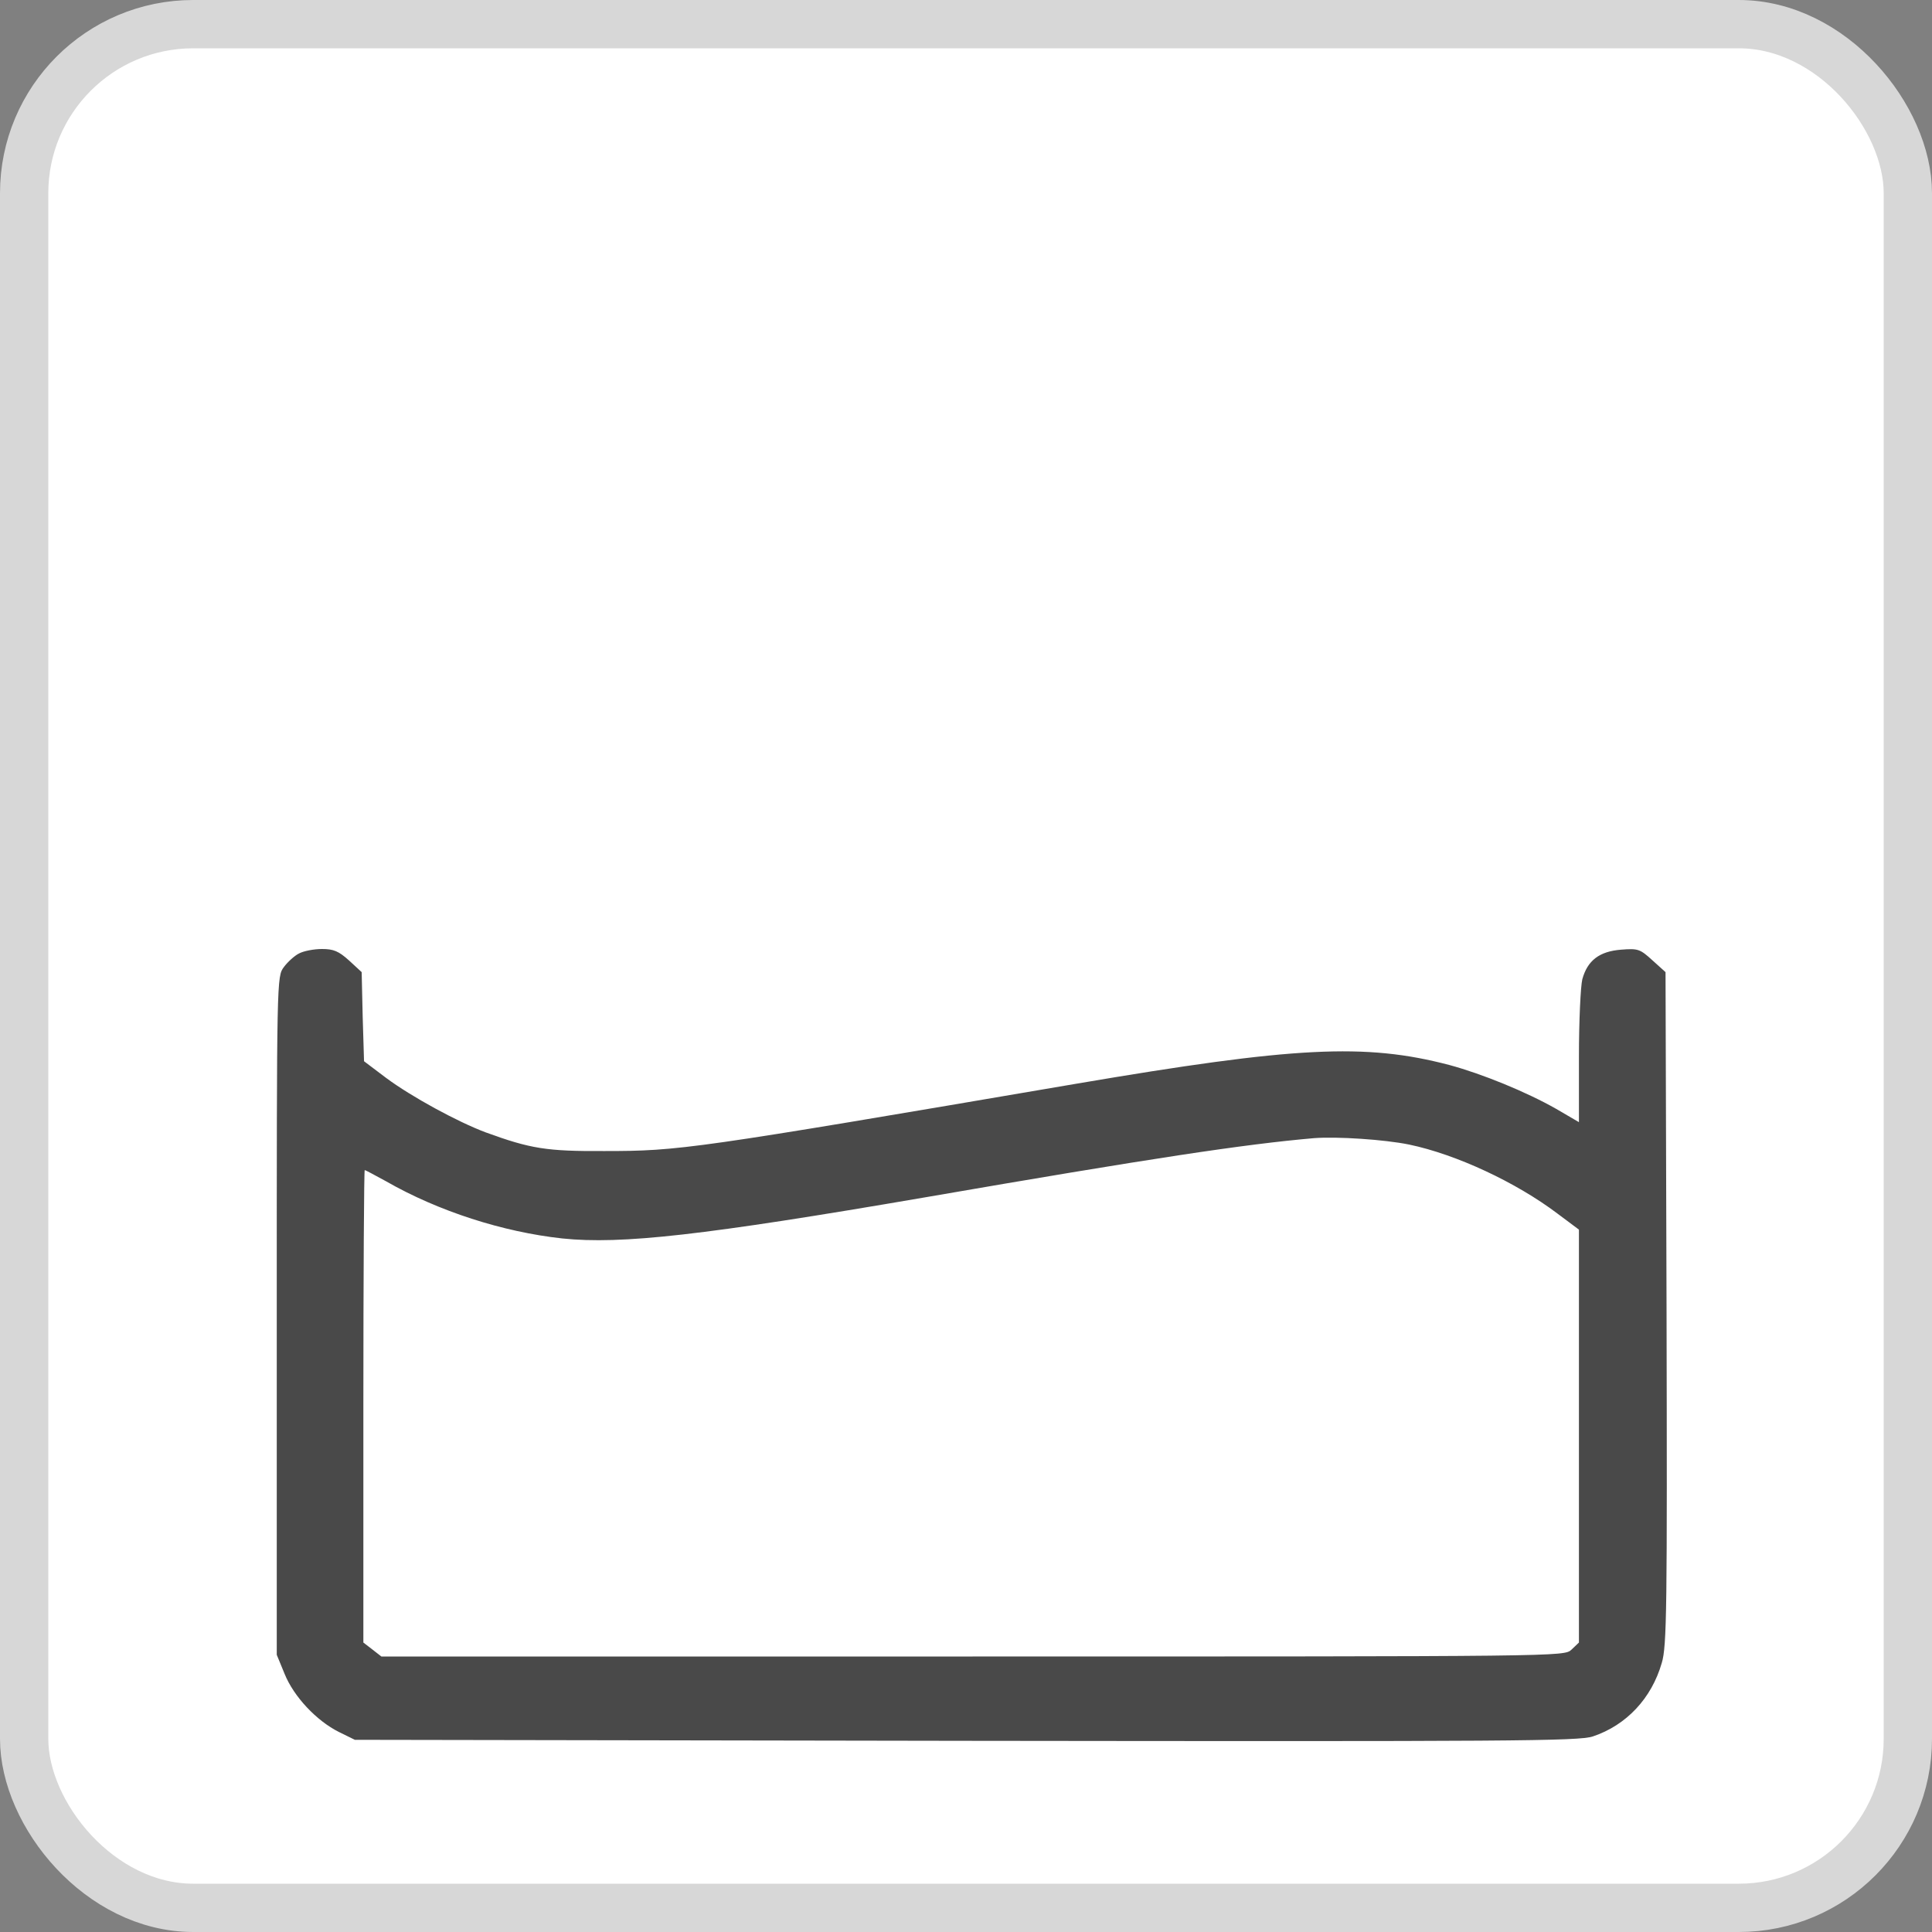
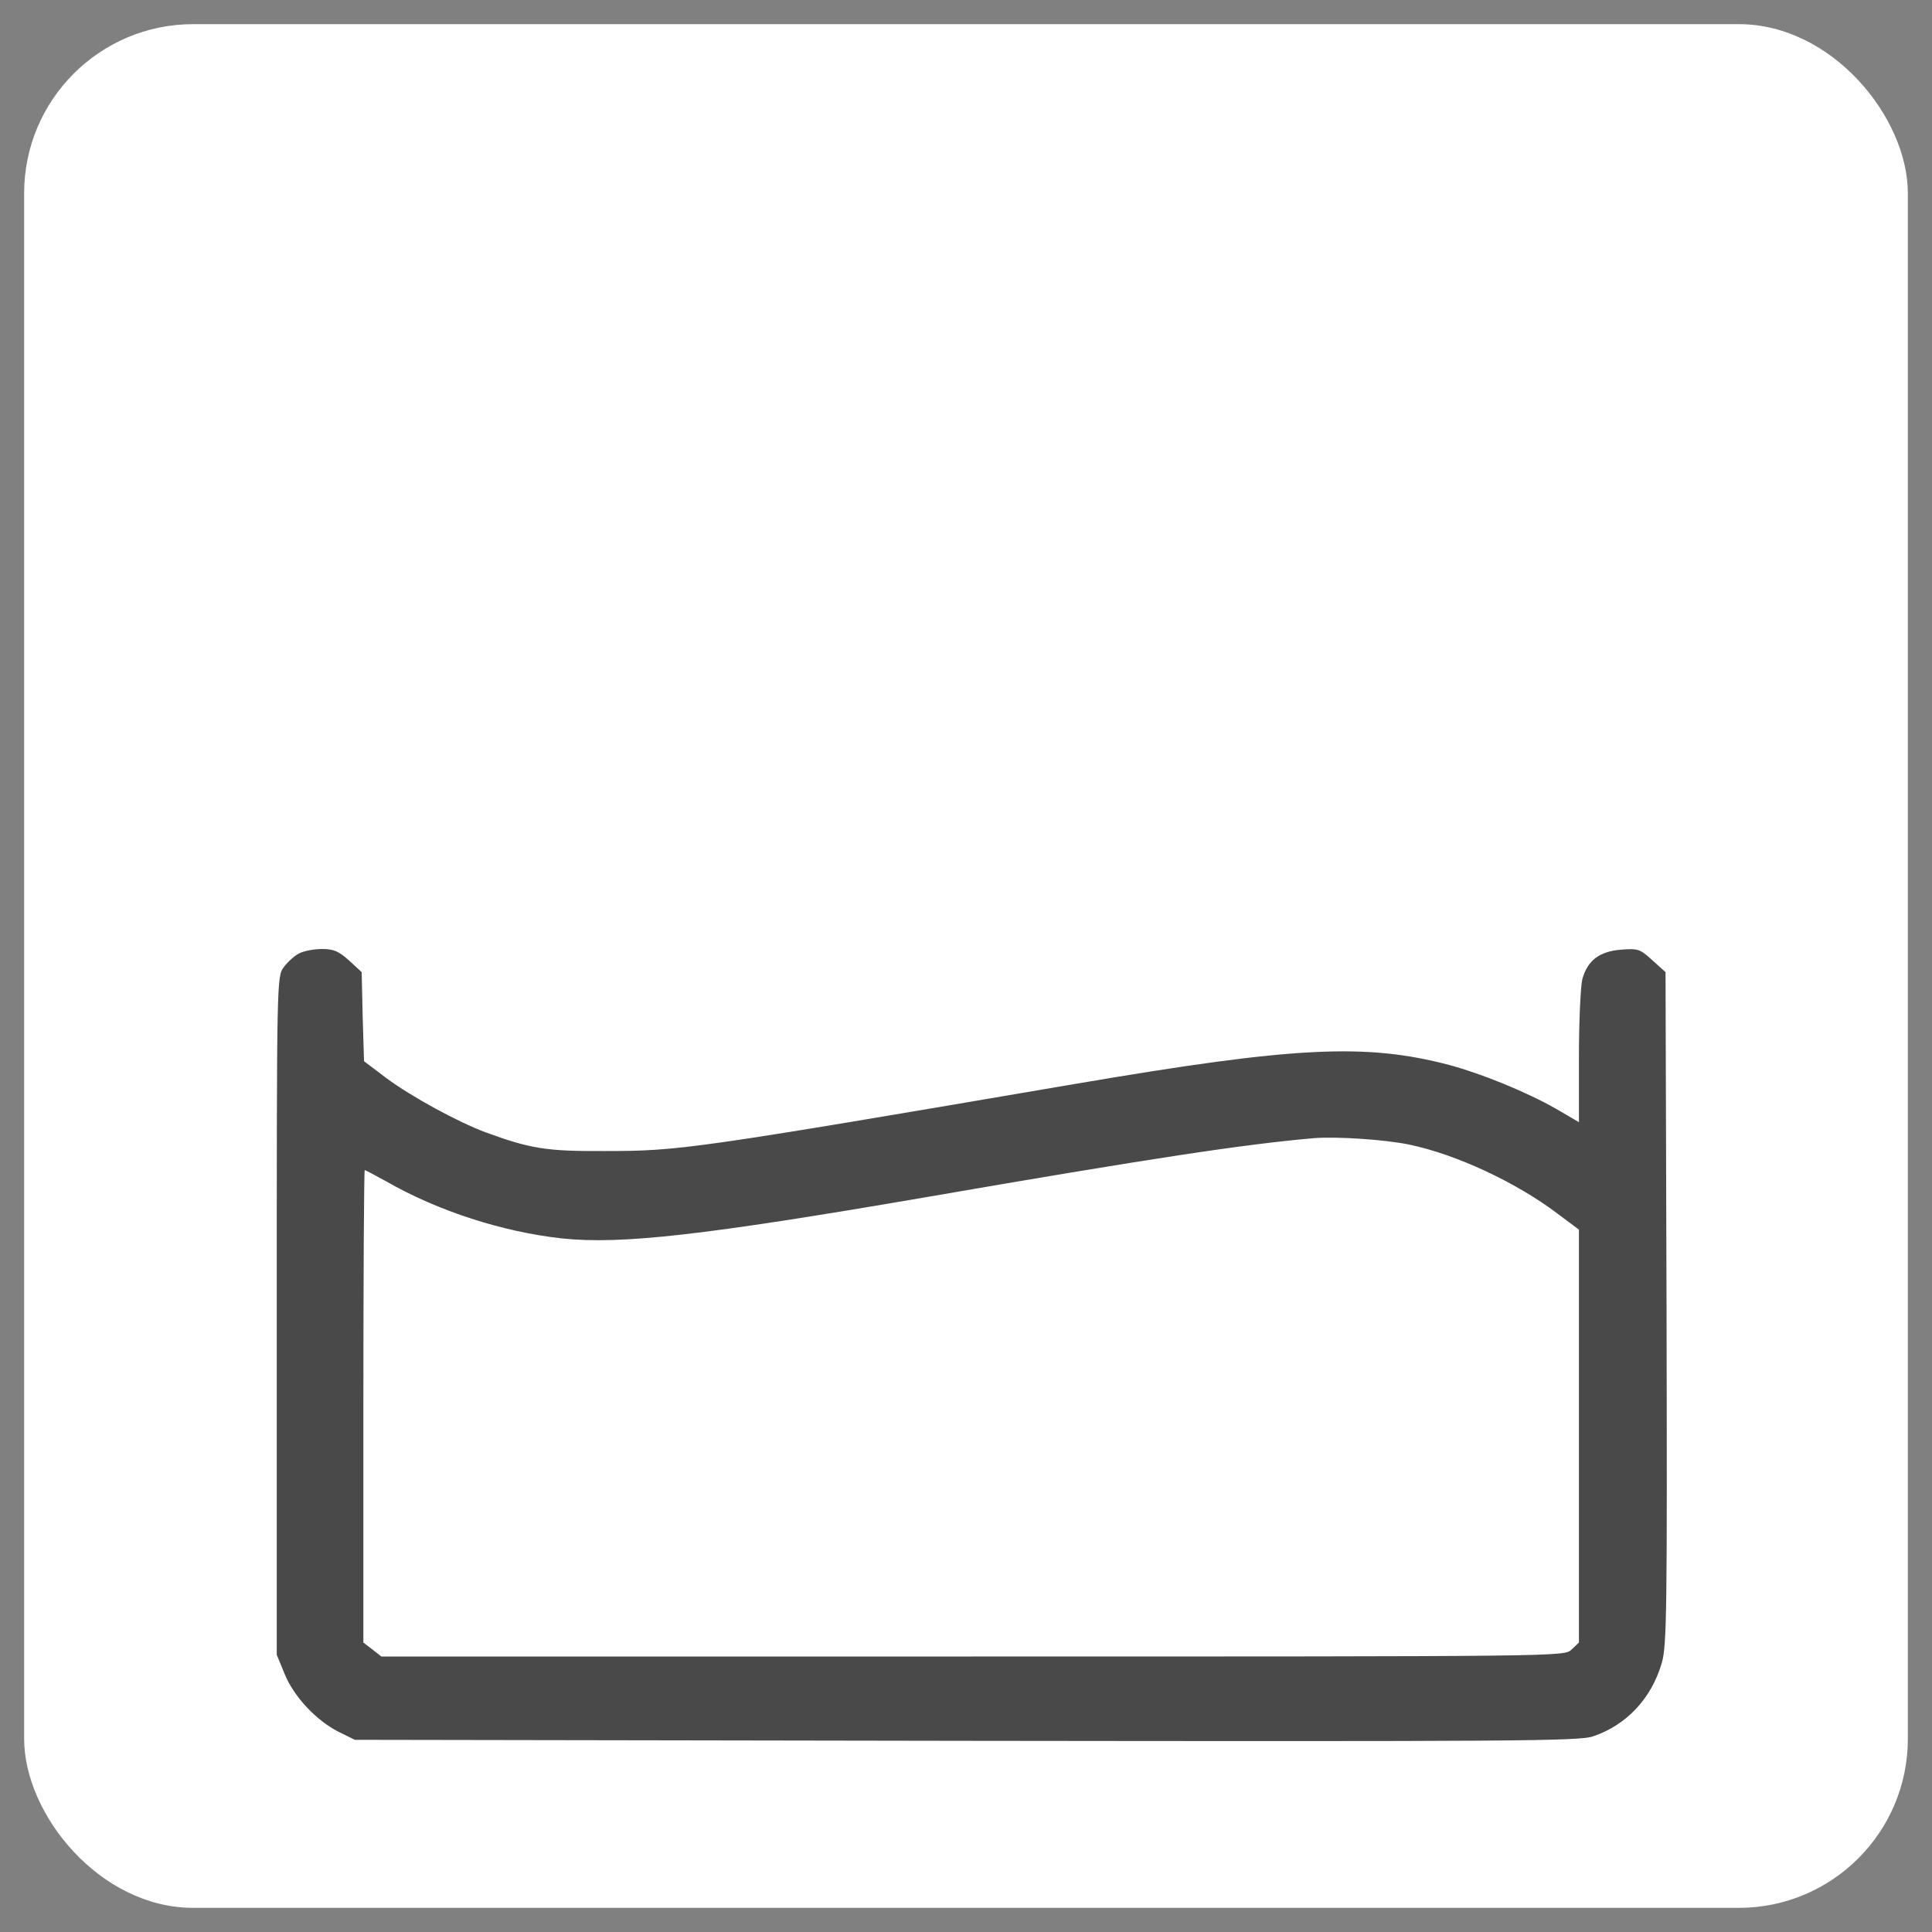
<svg xmlns="http://www.w3.org/2000/svg" width="40" height="40" viewBox="0 0 40 40" fill="none">
  <rect x="0" y="0" width="40" height="40" fill="#808080" stroke="none" />
  <rect x="0.5" y="0.5" width="39" height="39" rx="3.5" fill="white" />
-   <rect x="0.5" y="0.5" width="39" height="39" rx="3.5" stroke="#D7D7D7" />
  <path d="M6.194 19.739C6.103 19.782 5.955 19.916 5.878 20.021C5.73 20.218 5.73 20.225 5.73 27.239V34.261L5.892 34.655C6.082 35.127 6.553 35.627 7.017 35.859L7.347 36.021L20.001 36.042C31.319 36.056 32.683 36.049 32.978 35.951C33.674 35.718 34.194 35.162 34.405 34.43C34.511 34.085 34.518 33.289 34.504 27.085L34.483 20.127L34.209 19.88C33.955 19.648 33.913 19.634 33.562 19.662C33.112 19.697 32.866 19.887 32.76 20.275C32.725 20.416 32.69 21.134 32.69 21.88V23.233L32.219 22.958C31.6 22.606 30.686 22.233 30.005 22.049C28.261 21.592 26.799 21.669 22.286 22.437C14.314 23.796 14.068 23.831 12.514 23.831C11.312 23.838 10.982 23.782 10.054 23.444C9.47 23.225 8.514 22.704 7.994 22.317L7.537 21.972L7.509 21.049L7.488 20.127L7.228 19.887C7.01 19.69 6.904 19.648 6.665 19.648C6.497 19.648 6.286 19.69 6.194 19.739ZM29.175 23.697C30.152 23.901 31.39 24.479 32.247 25.127L32.69 25.458V29.733V34.007L32.535 34.155C32.381 34.296 32.36 34.296 20.135 34.296H7.896L7.706 34.148L7.523 34.007V29.113C7.523 26.423 7.537 24.225 7.551 24.225C7.565 24.225 7.762 24.331 7.994 24.458C9.077 25.078 10.412 25.507 11.643 25.641C12.866 25.768 14.56 25.578 19.157 24.789C23.846 23.979 25.759 23.69 27.207 23.564C27.685 23.528 28.662 23.592 29.175 23.697Z" fill="#494949" />
</svg>